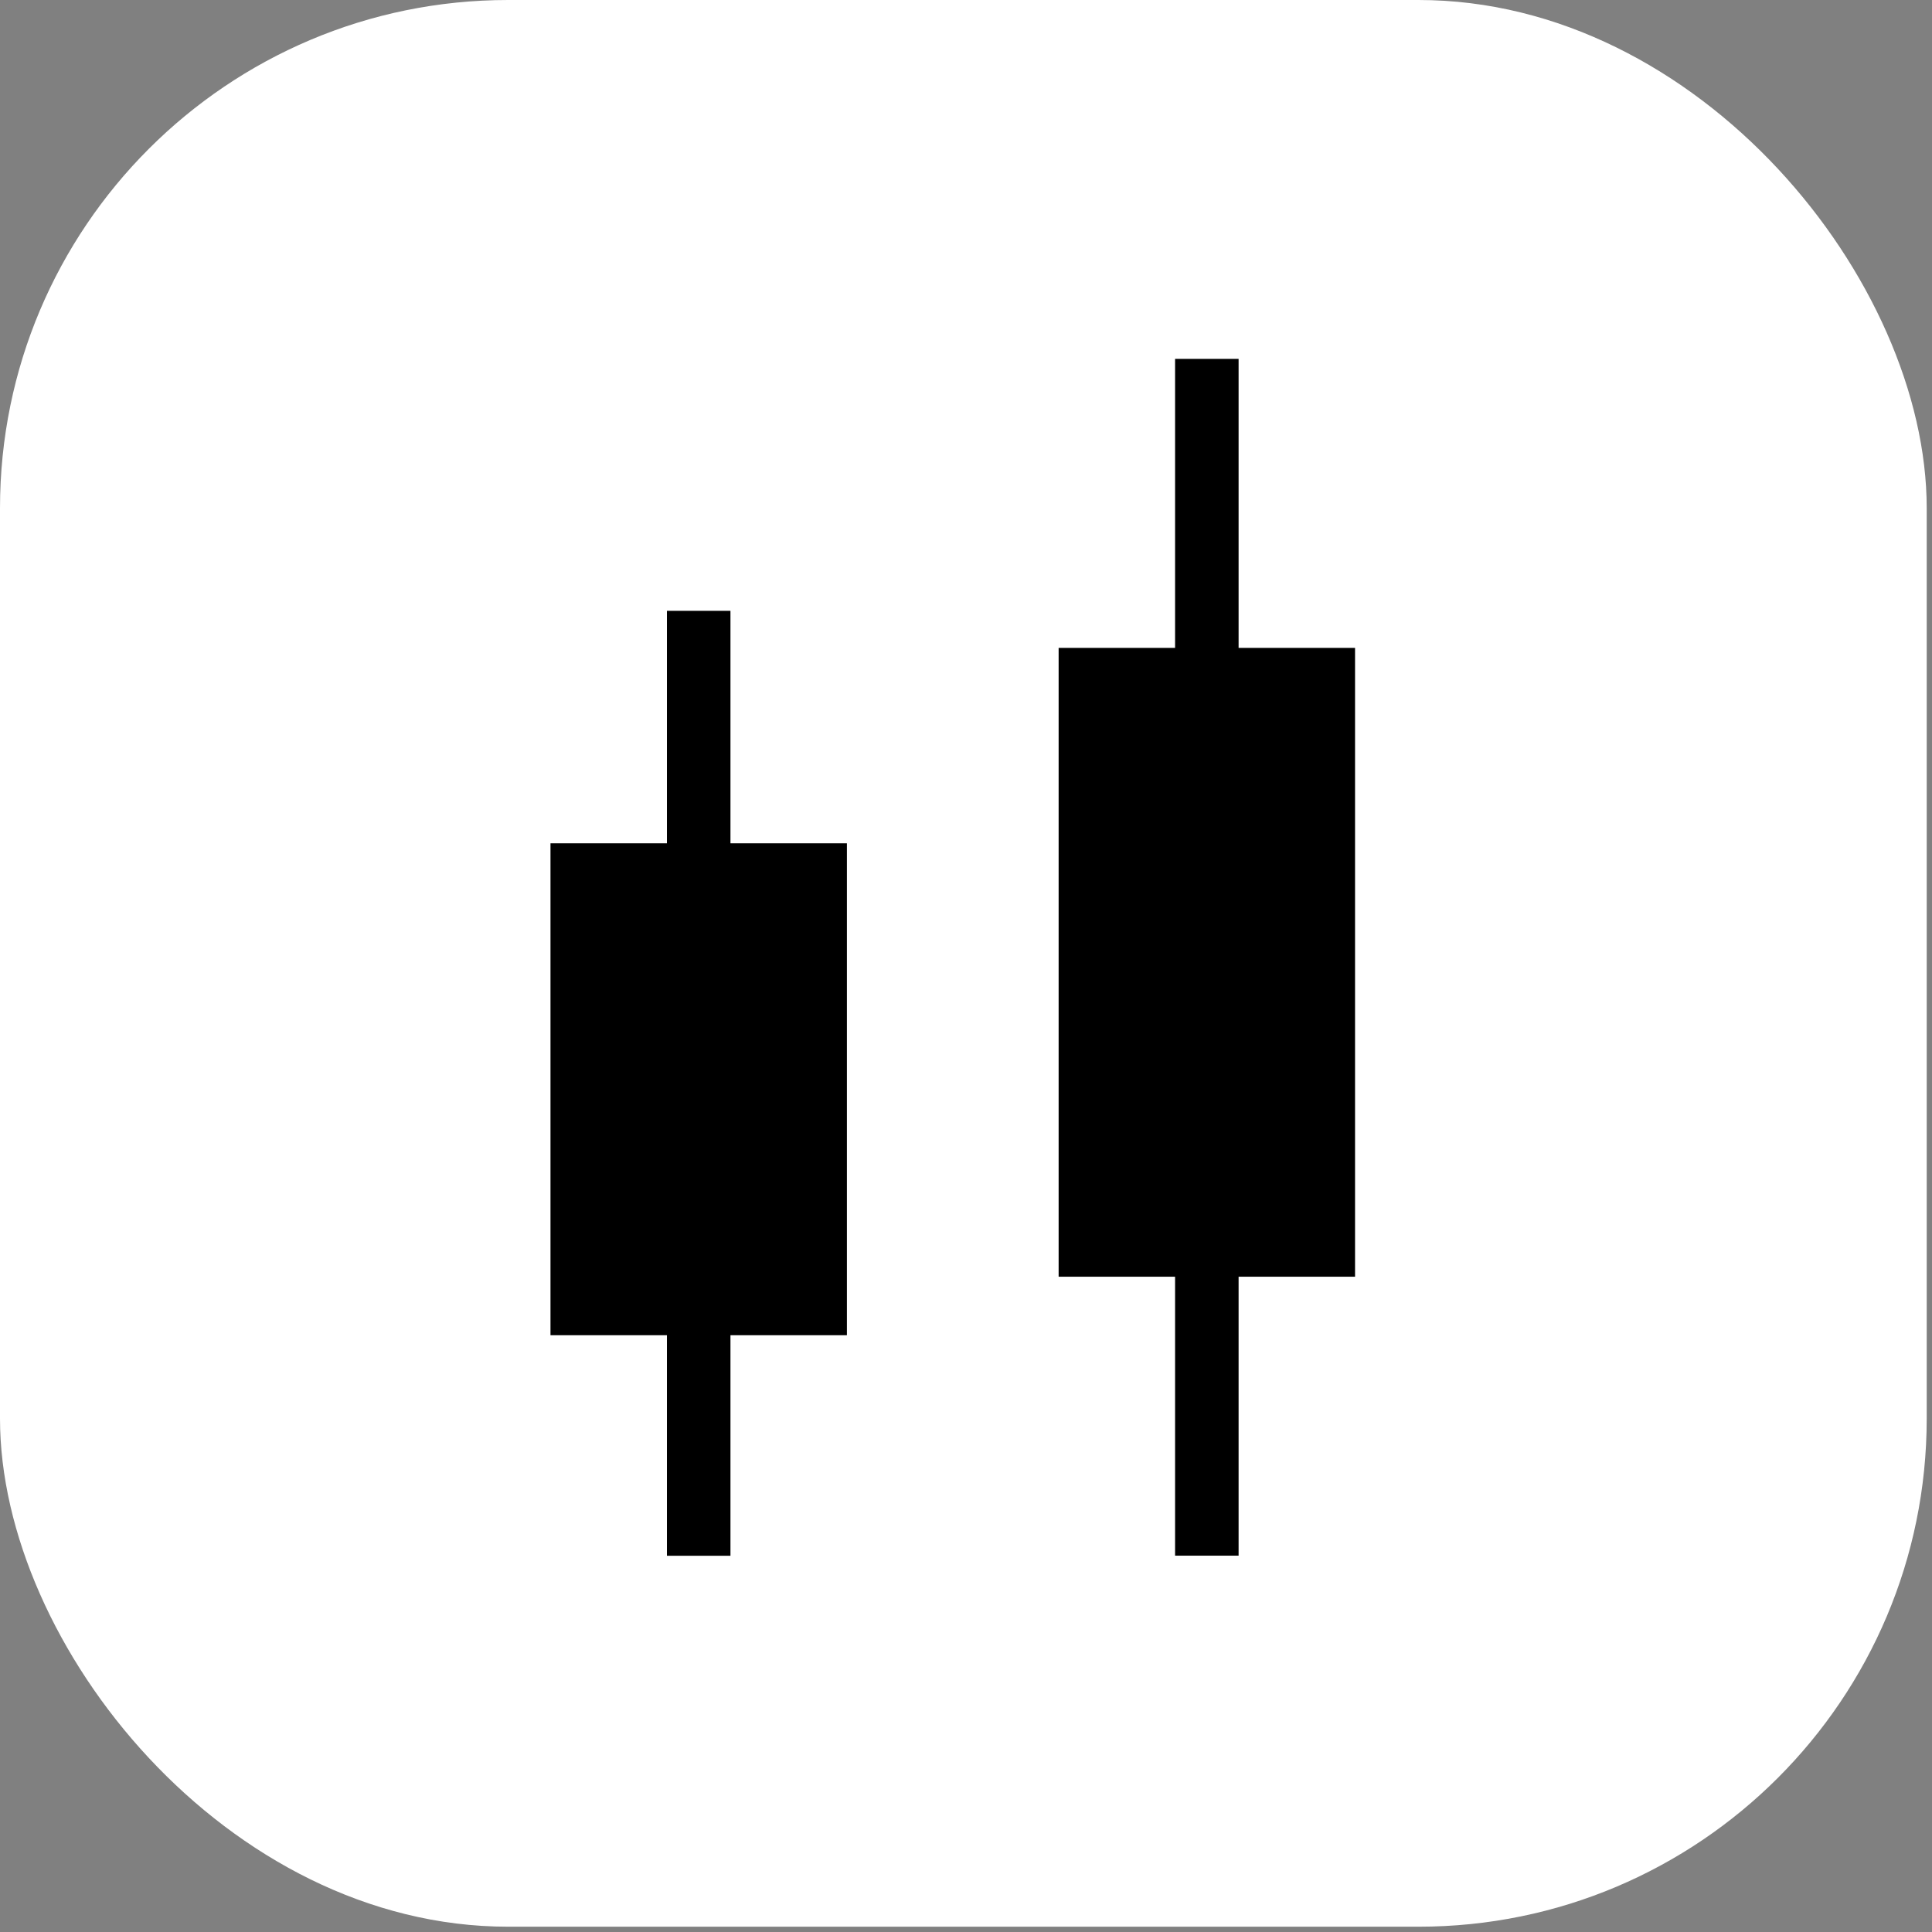
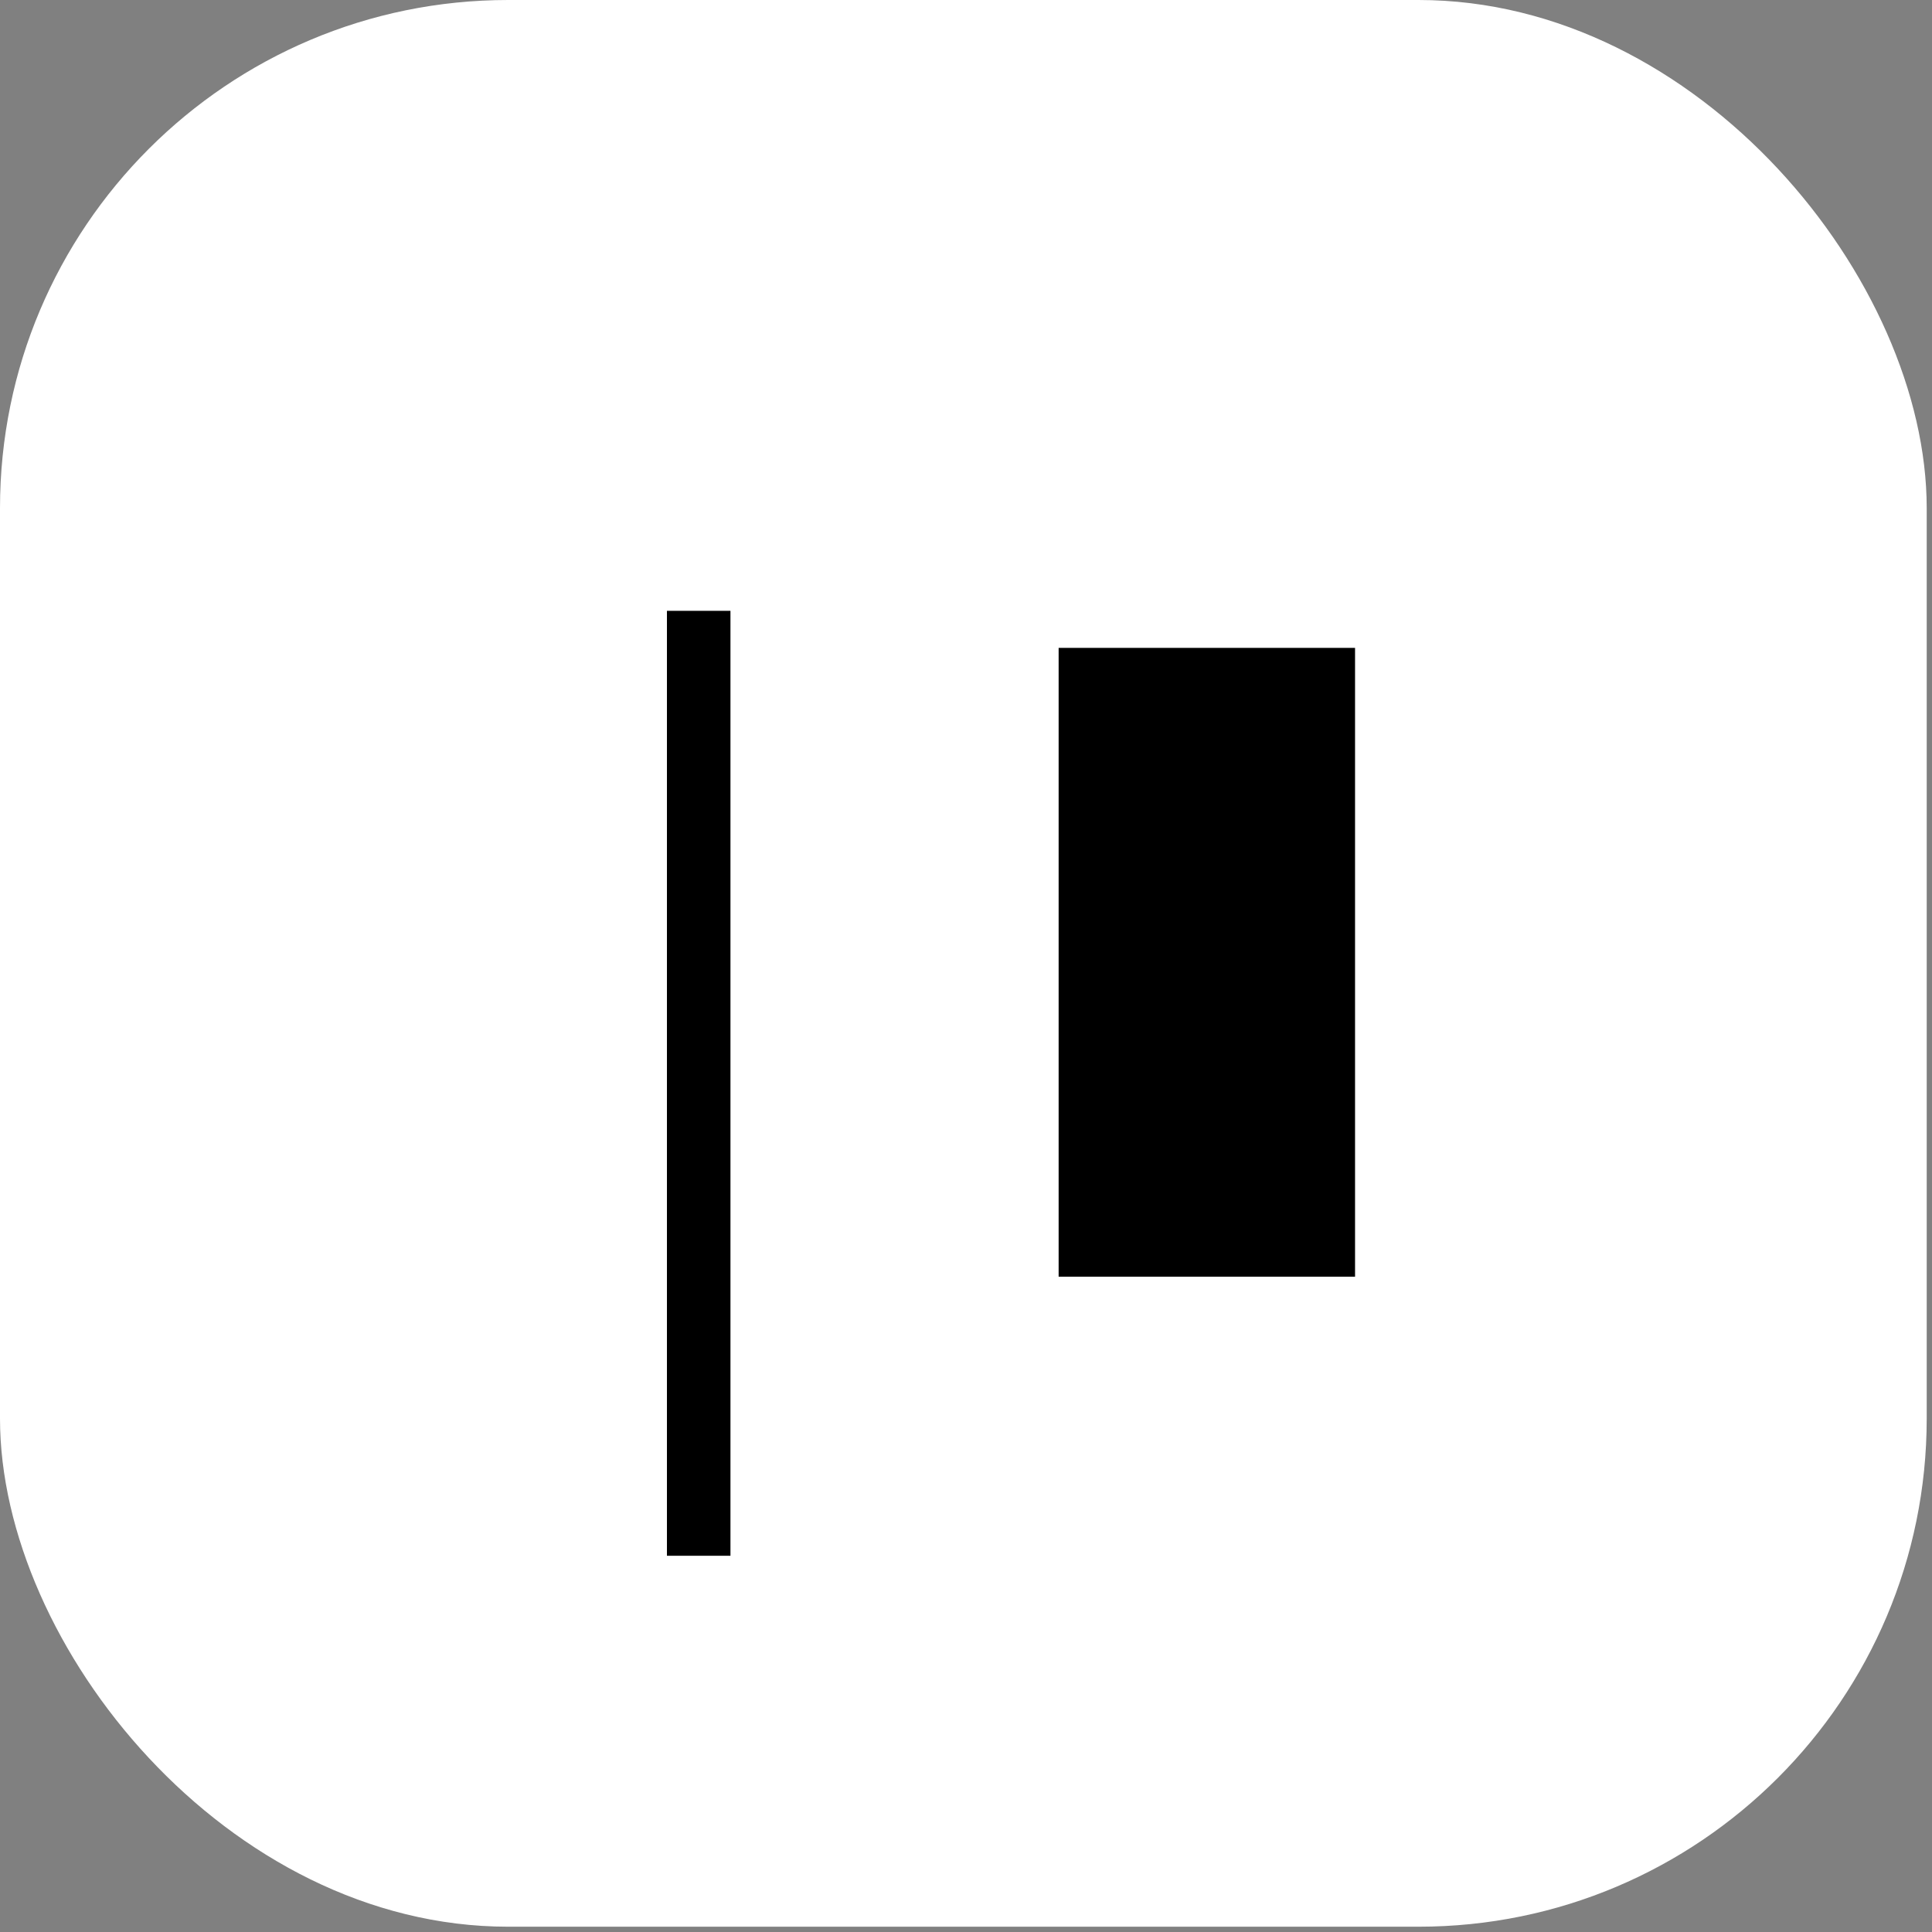
<svg xmlns="http://www.w3.org/2000/svg" width="73" height="73" viewBox="0 0 73 73" fill="none">
  <rect x="0" y="0" width="73" height="73" fill="#808080" stroke="none" />
  <rect width="72.8" height="72.8" rx="19.2" fill="white" />
-   <rect x="20.8" y="31.864" width="11.2" height="18.587" fill="black" />
  <path fill-rule="evenodd" clip-rule="evenodd" d="M27.6 23.08V58.784H25.2V23.08H27.6Z" fill="black" />
  <rect x="40" y="24.48" width="11.2" height="23.76" fill="black" />
-   <path fill-rule="evenodd" clip-rule="evenodd" d="M46.8 13.56V58.78H44.4V13.56H46.8Z" fill="black" />
</svg>